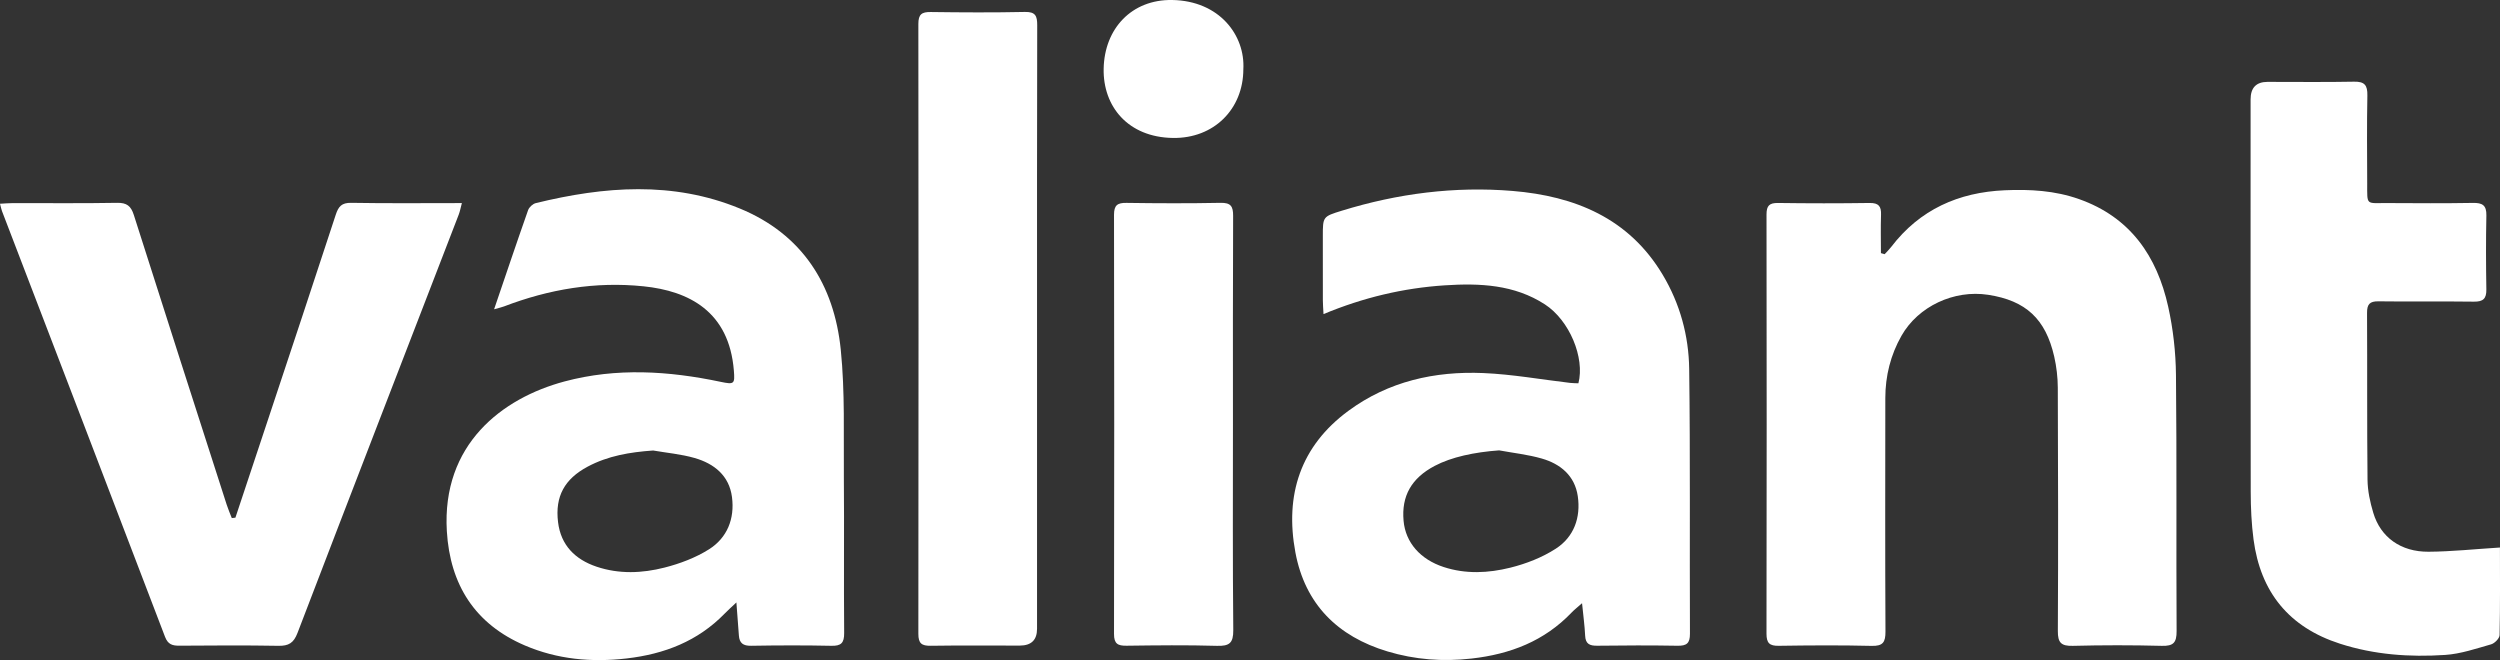
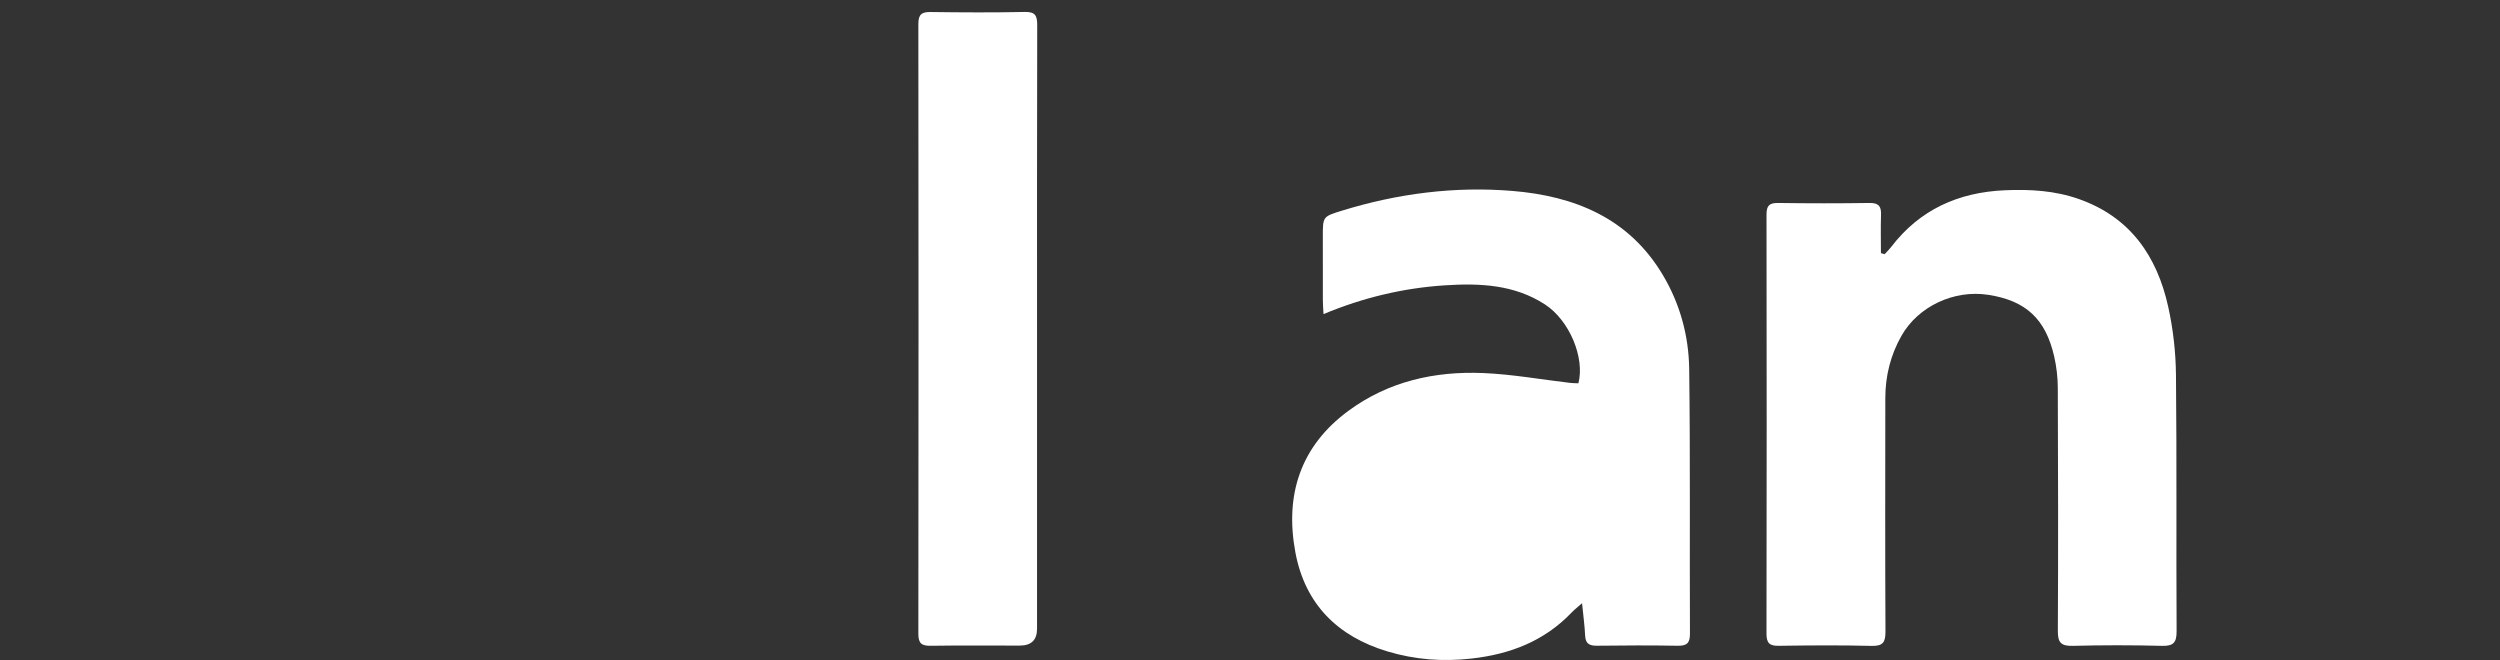
<svg xmlns="http://www.w3.org/2000/svg" id="Calque_1" viewBox="0 0 996.37 263.05">
  <rect x="0" y="0" width="996.37" height="263.05" fill="#333333" stroke="none" />
  <defs>
    <style>.cls-1{fill:#ffffff;}</style>
  </defs>
-   <path class="cls-1" d="M629.07,152.76c2.64-10.19-3.58-25.1-13.34-31.44-12.22-7.93-25.99-8.51-39.93-7.6-16.49,1.08-32.41,4.84-48.32,11.46-.12-2.36-.26-3.96-.26-5.55-.02-8.5-.01-17-.01-25.51,0-7.78-.01-7.81,7.62-10.16,22.18-6.84,44.94-9.77,68-7.86,24.72,2.05,46.33,10.78,59.84,33.42,6.9,11.55,10.38,24.31,10.55,37.55,.46,35.17,.15,70.35,.3,105.52,.02,3.82-1.34,4.83-4.95,4.77-10.66-.19-21.33-.15-31.99-.01-3.02,.04-4.68-.69-4.83-4.02-.18-3.92-.73-7.83-1.23-12.92-1.87,1.66-3.09,2.59-4.14,3.69-10.88,11.4-24.46,16.62-39.89,18.36-11.46,1.3-22.6,.45-33.53-2.84-19.85-5.97-32.84-18.82-36.69-39.46-4.26-22.84,1.95-42.32,21.16-56.45,15.95-11.73,34.37-15.85,53.76-15.03,11.56,.49,23.05,2.57,34.57,3.92,1.12,.13,2.25,.11,3.32,.16Zm-31.59,26.73c-9.93,.72-19.01,2.66-25.69,6.19-9.26,4.89-13.28,11.99-12.4,21.87,.77,8.68,6.66,15.38,15.96,18.43,8.84,2.9,17.85,2.43,26.56,.27,6.32-1.57,12.72-4.06,18.16-7.58,7.23-4.68,10-12.41,8.75-20.94-1.19-8.12-6.87-12.83-14.34-14.98-5.52-1.59-11.32-2.21-17-3.26Z" />
+   <path class="cls-1" d="M629.07,152.76c2.64-10.19-3.58-25.1-13.34-31.44-12.22-7.93-25.99-8.51-39.93-7.6-16.49,1.08-32.41,4.84-48.32,11.46-.12-2.36-.26-3.96-.26-5.55-.02-8.5-.01-17-.01-25.51,0-7.78-.01-7.81,7.62-10.16,22.18-6.84,44.94-9.77,68-7.86,24.72,2.05,46.33,10.78,59.84,33.42,6.9,11.55,10.38,24.31,10.55,37.55,.46,35.17,.15,70.35,.3,105.52,.02,3.82-1.34,4.83-4.95,4.77-10.66-.19-21.33-.15-31.99-.01-3.02,.04-4.68-.69-4.83-4.02-.18-3.92-.73-7.83-1.23-12.92-1.87,1.66-3.09,2.59-4.14,3.69-10.88,11.4-24.46,16.62-39.89,18.36-11.46,1.3-22.6,.45-33.53-2.84-19.85-5.97-32.84-18.82-36.69-39.46-4.26-22.84,1.95-42.32,21.16-56.45,15.95-11.73,34.37-15.85,53.76-15.03,11.56,.49,23.05,2.57,34.57,3.92,1.12,.13,2.25,.11,3.32,.16Zm-31.59,26.73Z" />
  <path class="cls-1" d="M751.15,101.28c.86-.95,1.8-1.84,2.58-2.86,11.41-14.93,26.85-21.79,45.29-22.59,10.03-.44,19.96,.12,29.55,3.51,20.42,7.2,31.1,22.73,35.57,42.93,1.96,8.86,3,18.1,3.09,27.19,.35,34.01,.06,68.03,.25,102.04,.03,4.63-1.26,6.02-5.88,5.9-11.83-.31-23.67-.3-35.49,0-4.58,.11-5.99-1.2-5.96-5.87,.17-32.35,.11-64.69-.02-97.04-.02-4.12-.51-8.33-1.42-12.35-3.44-15.09-11.34-22.34-26.34-24.65-13.6-2.09-27.87,4.59-34.53,16.31-4.36,7.68-6.44,16.02-6.45,24.84-.03,31.01-.1,62.03,.06,93.04,.02,4.29-.99,5.84-5.53,5.73-12.33-.3-24.67-.22-37-.03-3.68,.06-4.89-1.08-4.89-4.83,.1-55.69,.09-111.38,.01-167.07,0-3.49,1.1-4.64,4.6-4.59,12.16,.17,24.33,.18,36.5,0,3.62-.05,4.66,1.36,4.54,4.71-.17,5.09-.04,10.19-.04,15.28l1.52,.43Z" />
-   <path class="cls-1" d="M196.93,123.24c4.69-13.77,9.02-26.66,13.54-39.48,.41-1.18,1.86-2.51,3.07-2.81,27.28-6.68,54.64-8.83,81.29,2.14,24.87,10.23,37.62,30.31,40.26,56.3,1.71,16.83,1.09,33.92,1.23,50.89,.17,20.66-.06,41.33,.12,62,.03,3.99-1.2,5.19-5.13,5.1-10.66-.23-21.32-.19-31.98-.01-3.17,.05-4.64-1.07-4.85-4.13-.27-3.9-.59-7.8-.99-13.14-2.22,2.1-3.49,3.22-4.67,4.44-10.72,11.01-24.02,16.14-39.07,17.88-14.02,1.62-27.63,.36-40.57-5.18-19.89-8.52-29.82-24.2-31.09-45.53-2.06-34.57,21.94-53,46.91-59.69,20.71-5.54,41.51-4.2,62.23,.16,5.43,1.14,5.68,.84,5.25-4.51-1.9-23.58-17.94-31.7-35.95-33.56-19.29-1.99-37.72,1.16-55.68,8.02-.91,.35-1.89,.55-3.91,1.13Zm63.33,56.31c-9.2,.65-17.97,2.11-26.07,6.44-9.15,4.9-13.03,11.8-11.78,22.1,1.11,9.2,6.78,14.88,15.38,17.77,8.96,3.01,18.14,2.62,27.04,.35,6.16-1.57,12.4-3.92,17.75-7.29,7.28-4.6,10.26-12.2,9.16-20.76-1.1-8.61-7.11-13.39-14.92-15.63-5.36-1.54-11.03-2.03-16.56-2.99Z" />
-   <path class="cls-1" d="M93.82,206.32c4.4-13.24,8.81-26.47,13.2-39.71,8.95-26.99,17.96-53.97,26.78-81,1.09-3.34,2.38-4.84,6.19-4.77,14.47,.25,28.94,.1,44.09,.1-.51,1.89-.75,3.28-1.25,4.58-21.44,55.57-42.96,111.11-64.26,166.74-1.54,4.02-3.53,5.2-7.62,5.13-13.16-.24-26.33-.14-39.5-.05-2.78,.02-4.53-.54-5.67-3.51C44.19,197.24,22.48,140.7,.8,84.15c-.28-.73-.41-1.51-.8-2.95,2.02-.1,3.59-.25,5.17-.25,13.83-.02,27.67,.14,41.5-.11,3.86-.07,5.53,1.25,6.67,4.85,12.24,38.5,24.63,76.96,37,115.43,.58,1.82,1.36,3.58,2.04,5.36,.48-.05,.96-.11,1.44-.16Z" />
-   <path class="cls-1" d="M996.35,218.21c0,11.35,.11,23.14-.15,34.93-.03,1.28-1.95,3.25-3.35,3.65-6.04,1.72-12.15,3.82-18.34,4.23-14.15,.94-28.23-.07-41.9-4.47-20.34-6.54-31.7-20.57-34.47-41.56-.82-6.24-1.11-12.6-1.12-18.9-.09-52.16-.05-104.33-.05-156.49q0-6.95,6.73-6.97c11.49-.01,22.99,.15,34.48-.08,4.21-.09,5.41,1.39,5.33,5.48-.23,11.66-.11,23.33-.07,35,.03,9.06-.66,7.86,8.15,7.9,11.33,.06,22.66,.14,33.98-.06,3.77-.07,5.45,.91,5.37,4.99-.21,9.83-.17,19.67-.01,29.5,.06,3.7-1.3,4.91-4.99,4.86-12.66-.18-25.32,.04-37.98-.13-3.52-.05-4.6,1.16-4.58,4.61,.12,22.17-.04,44.33,.19,66.5,.05,4.42,1.02,8.95,2.3,13.2,2.92,9.74,10.96,15.56,22.01,15.49,9.21-.06,18.42-1.05,28.47-1.68Z" />
  <path class="cls-1" d="M413.31,131.59c0,39.68,0,79.35,0,119.03q0,6.67-6.88,6.68c-11.83,0-23.66-.11-35.49,.07-3.63,.06-4.94-.95-4.93-4.78,.09-81.02,.09-162.04,0-243.06,0-3.86,1.37-4.79,4.96-4.74,12.49,.17,25,.24,37.49-.03,4.22-.09,4.93,1.58,4.92,5.3-.1,40.51-.07,81.02-.07,121.53Z" />
-   <path class="cls-1" d="M491.39,169.07c0,27.34-.14,54.69,.13,82.02,.05,5.23-1.56,6.45-6.51,6.31-11.99-.35-23.99-.21-35.99-.05-3.51,.05-5.04-.74-5.03-4.68,.11-55.68,.11-111.37,0-167.05,0-3.82,1.33-4.81,4.95-4.76,12.5,.18,25,.23,37.49-.02,4.11-.08,5.05,1.38,5.03,5.2-.13,27.67-.07,55.35-.07,83.03Z" />
-   <path class="cls-1" d="M495.53,27.65c-.04,15.81-11.71,27.59-28.08,27.33-17.9-.27-27.89-12.58-27.59-27.59C440.17,11.33,451.08-.26,467.16,0c18.88,.31,29.15,14.11,28.37,27.64Z" />
</svg>